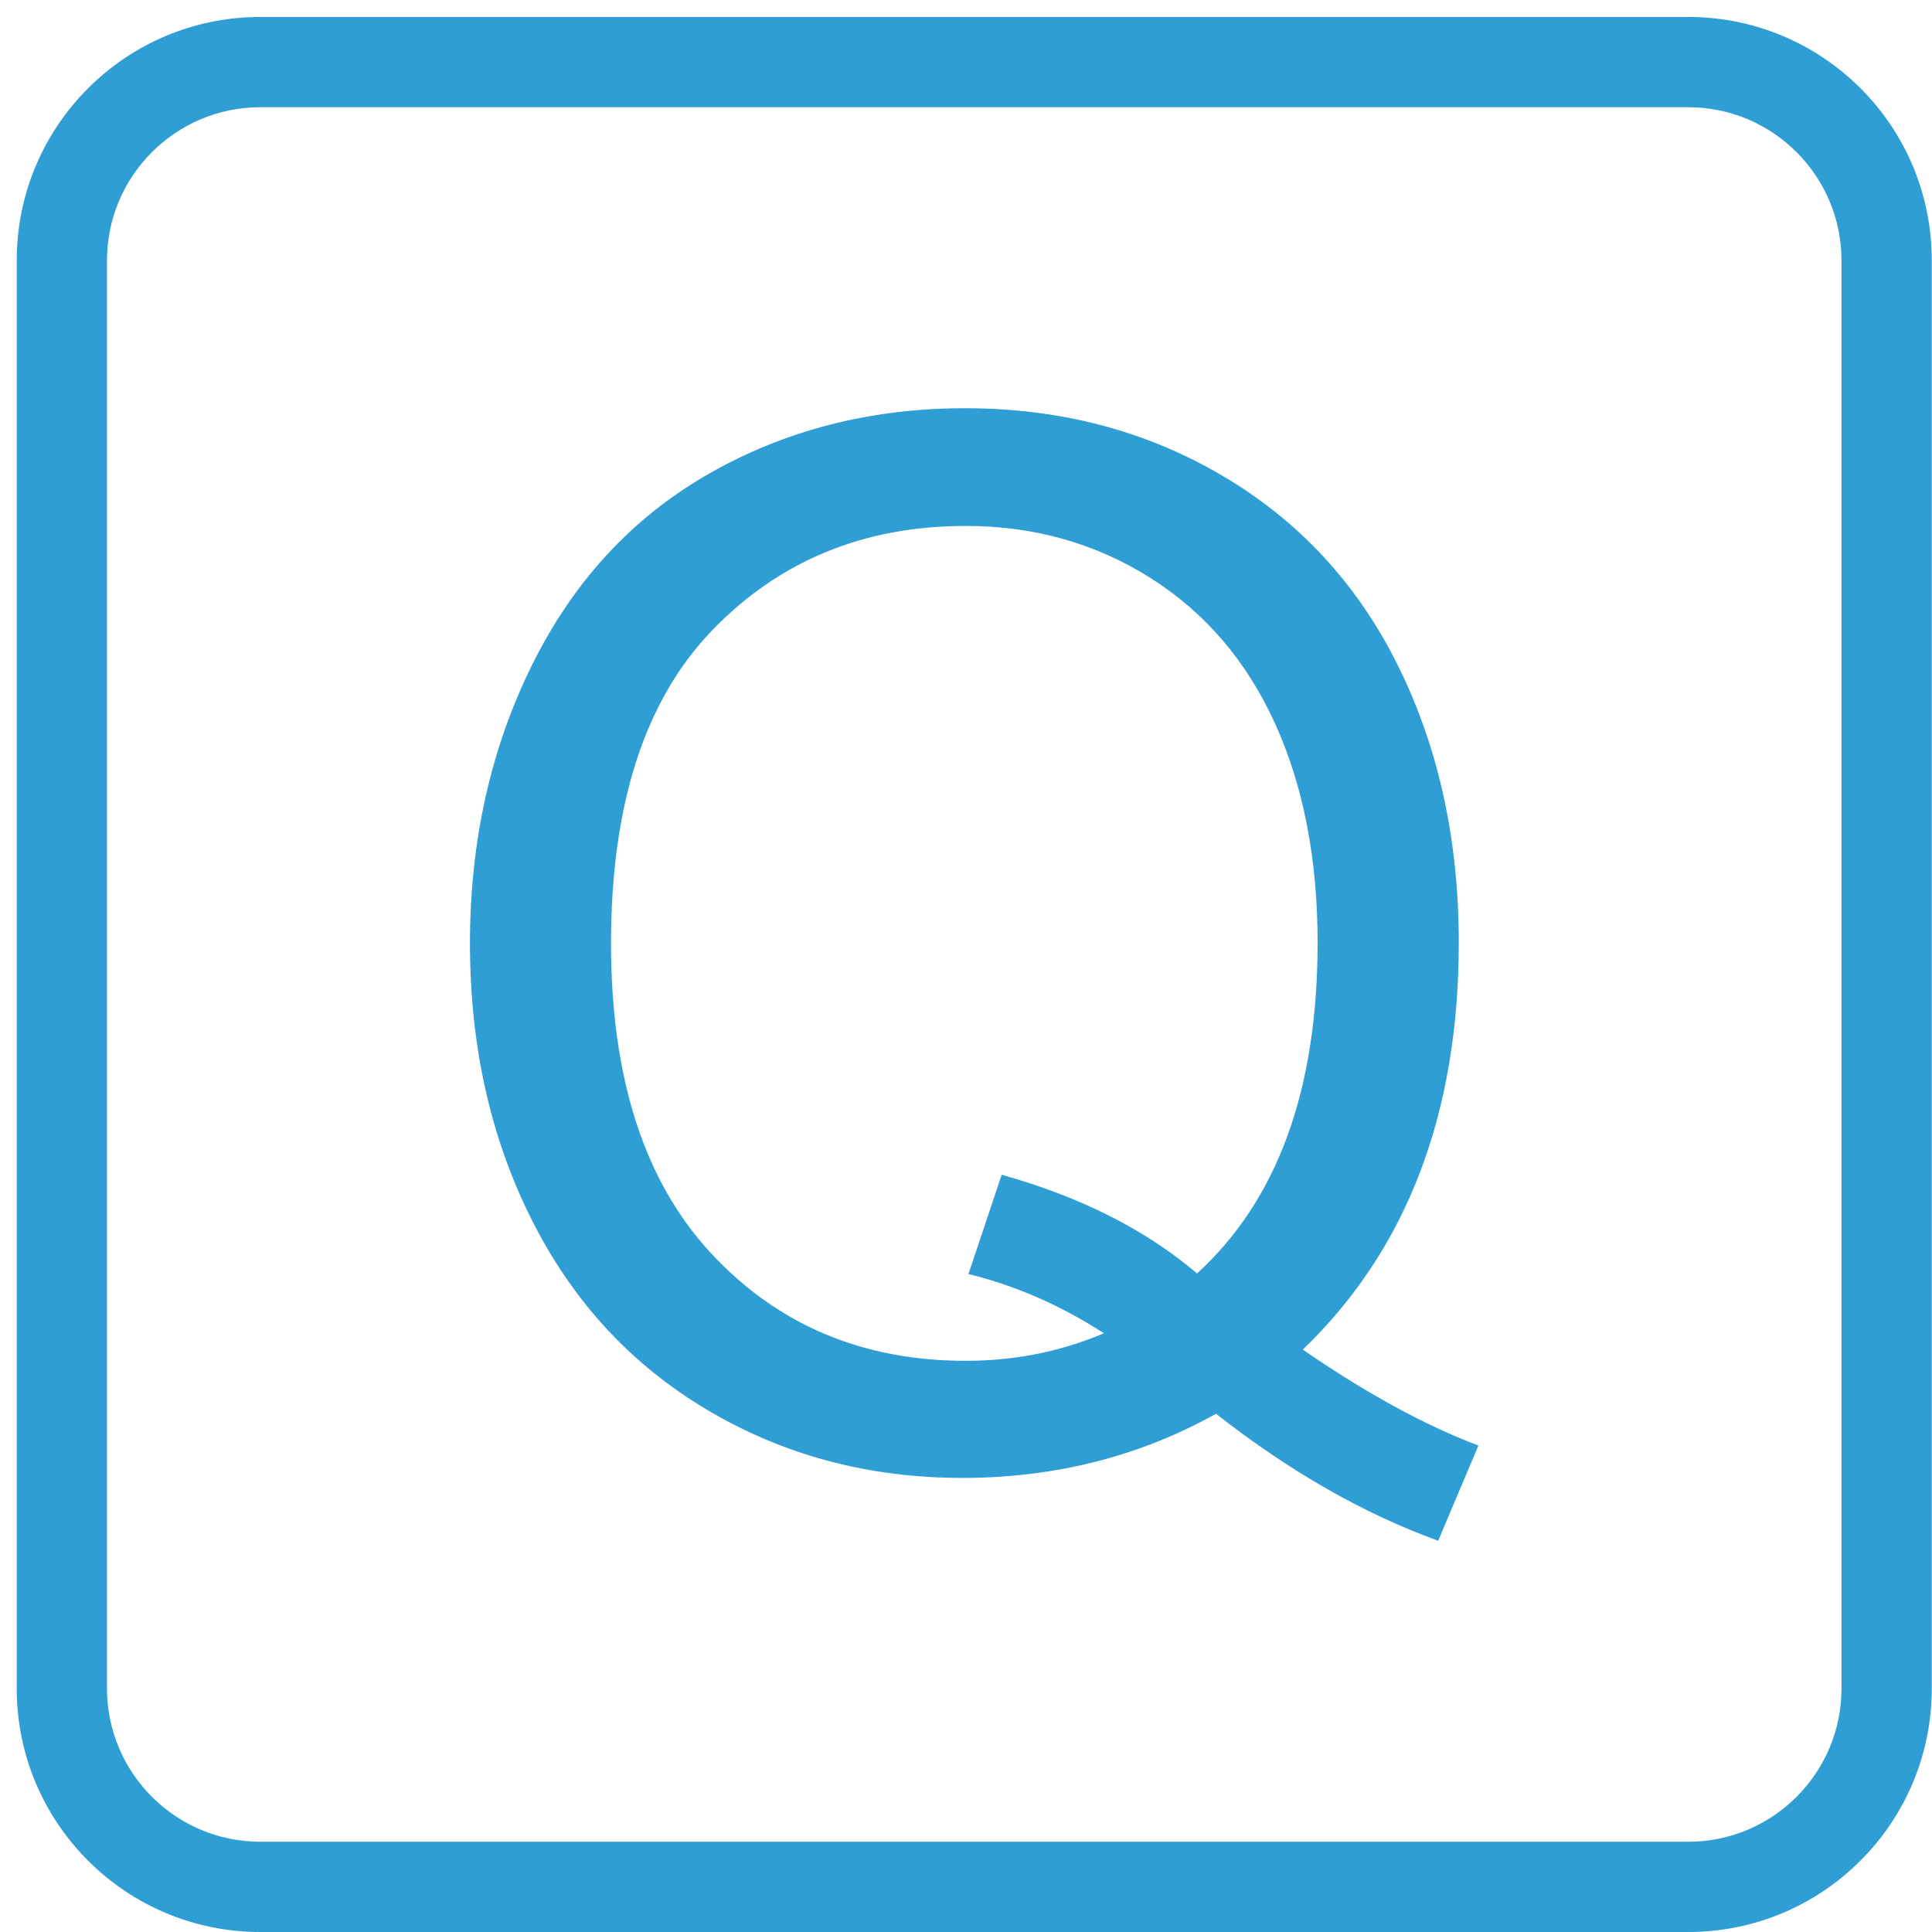
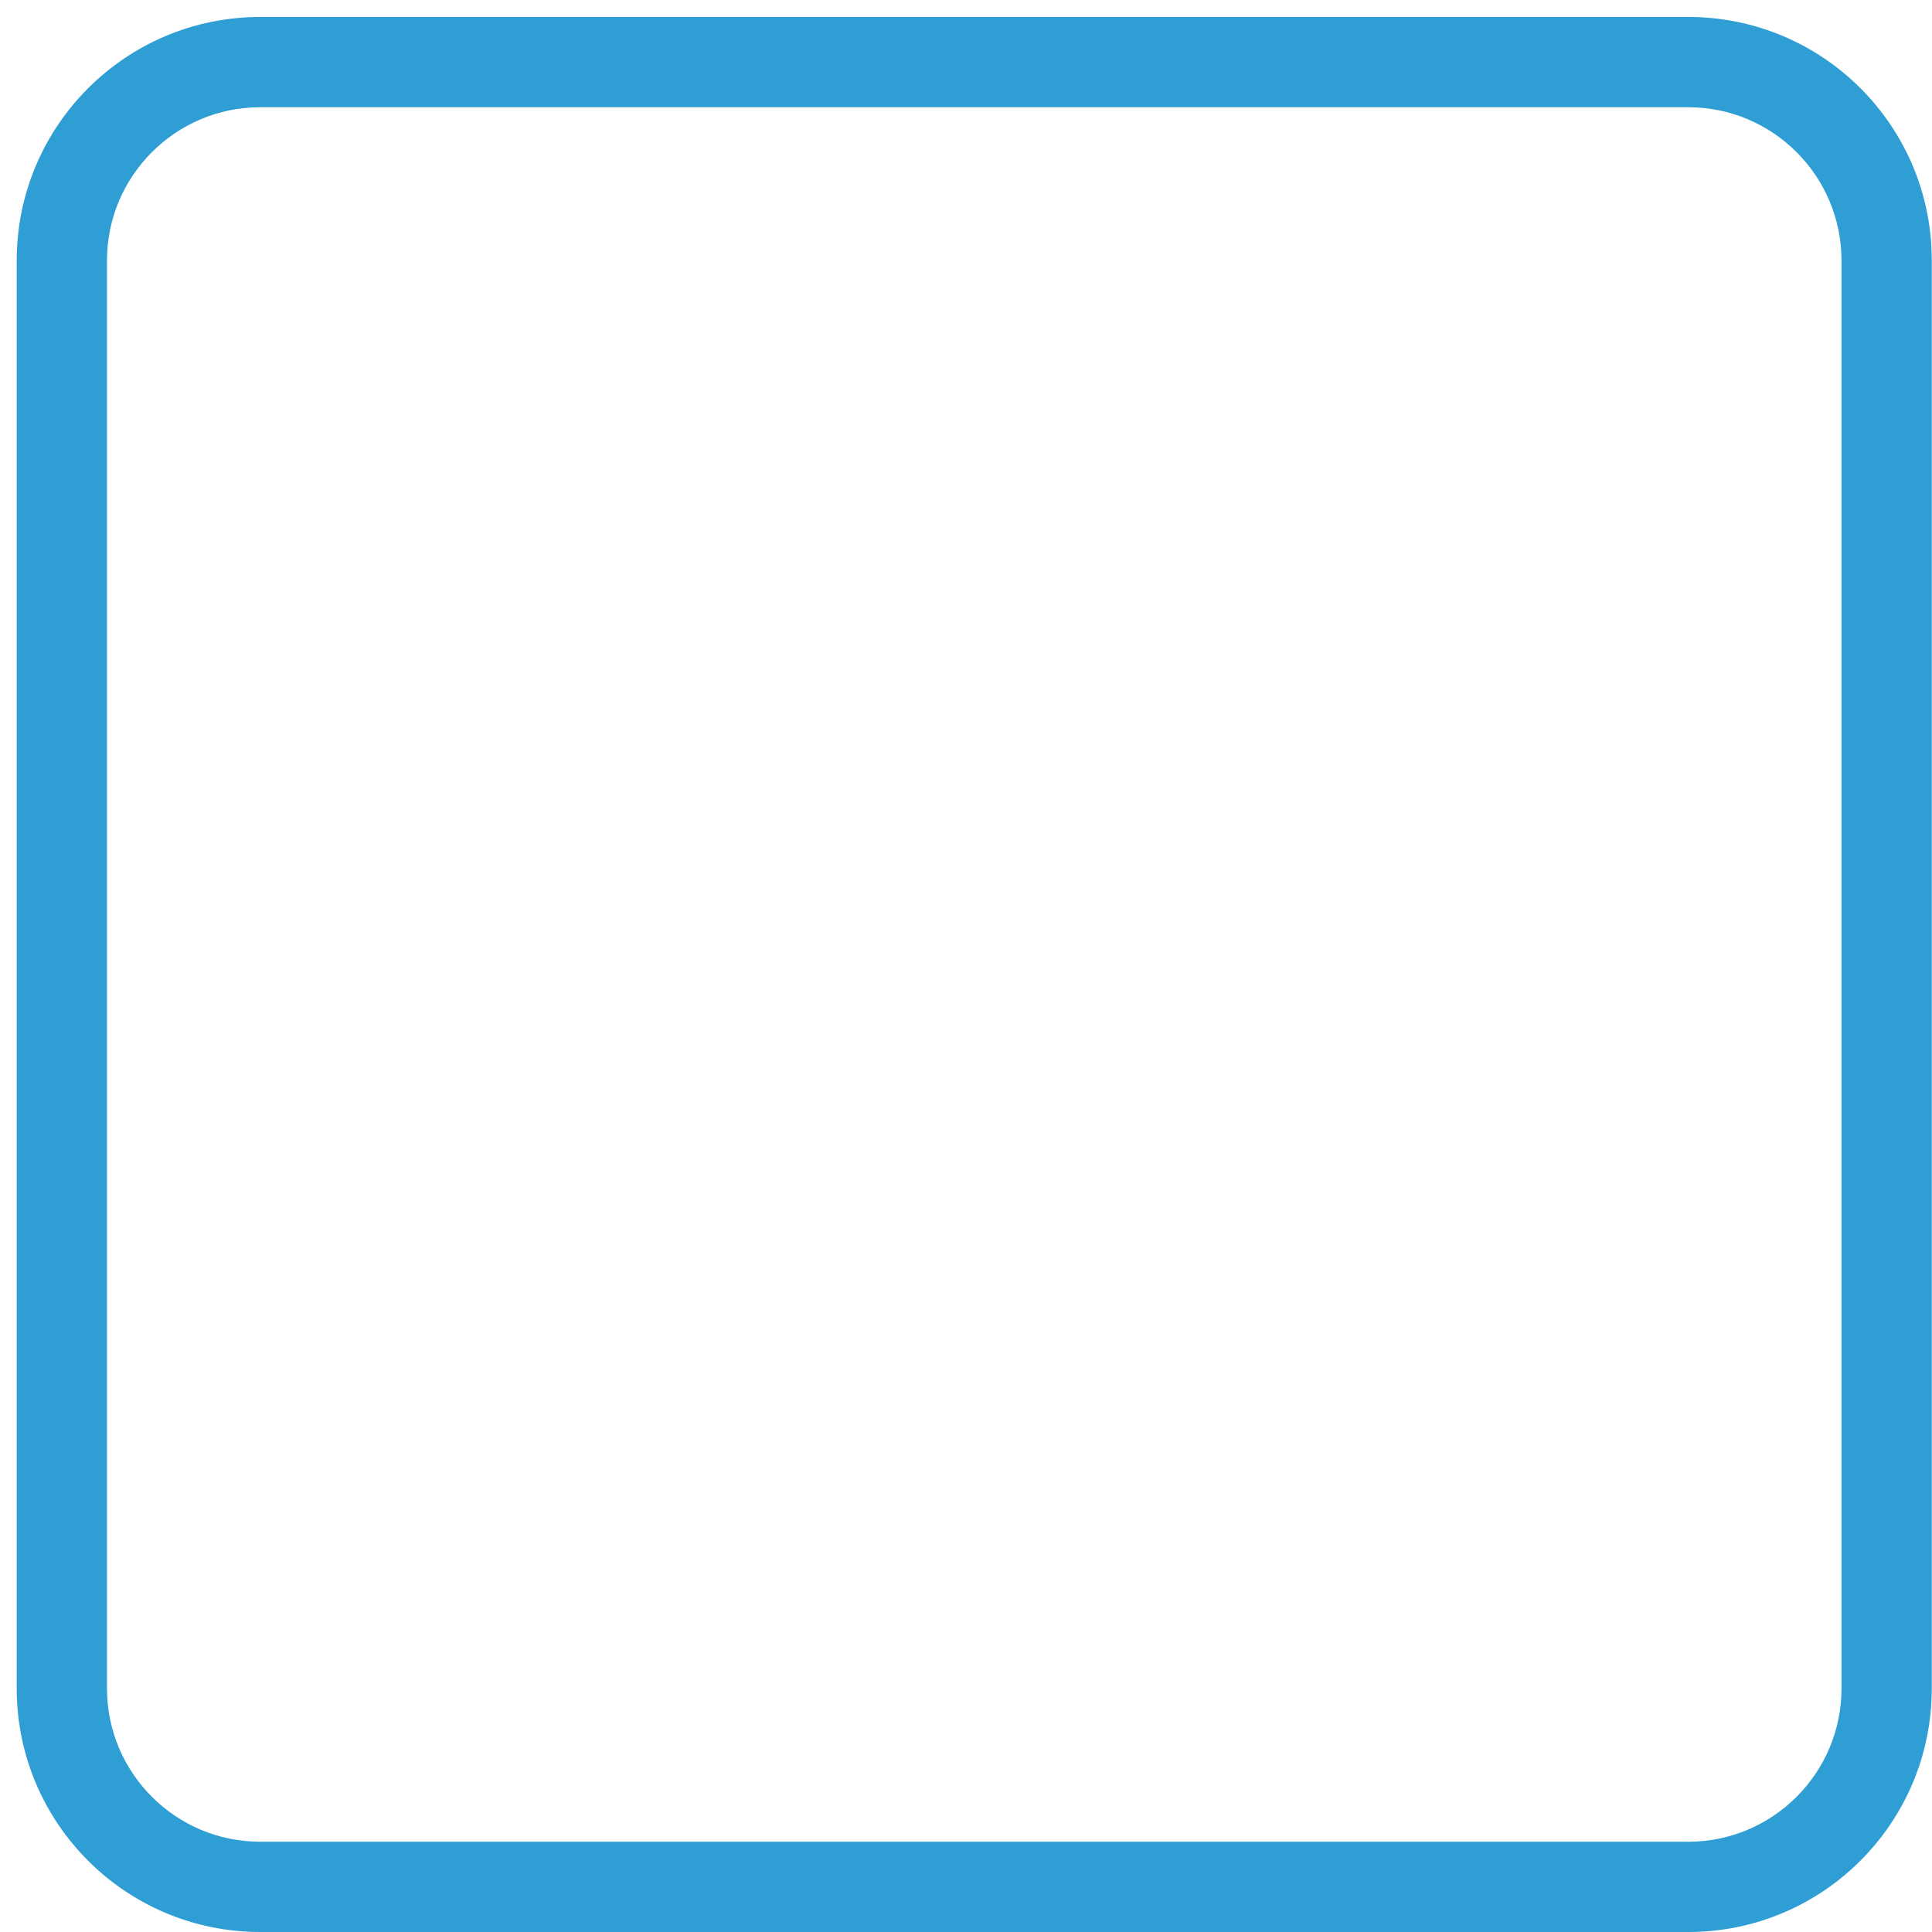
<svg xmlns="http://www.w3.org/2000/svg" t="1724323555011" class="icon" viewBox="0 0 1024 1024" version="1.1" p-id="133726" width="200" height="200">
  <path d="M894.828 56.836c44.78 0 81.203 36.423 81.203 81.203L976.031 894.955c0 44.78-36.423 81.203-81.203 81.203L137.911 976.158c-44.78 0-81.203-36.423-81.203-81.203L56.708 138.039c0-44.78 36.423-81.203 81.203-81.203L894.828 56.836M894.828 8.994 137.911 8.994c-71.252 0-129.045 57.793-129.045 129.045L8.867 894.955c0 71.252 57.793 129.045 129.045 129.045l756.917 0c71.252 0 129.045-57.793 129.045-129.045L1023.872 138.039C1023.936 66.787 966.144 8.994 894.828 8.994L894.828 8.994z" fill="#2E9ED4" p-id="133727" />
-   <path d="M690.513 715.326c33.617 23.155 64.682 40.123 93.068 50.84l-21.305 50.457c-39.358-14.225-78.588-36.615-117.754-67.297-40.633 22.645-85.477 33.999-134.53 33.999-49.564 0-94.535-11.992-134.913-35.913s-71.443-57.537-93.259-100.914S249.095 554.324 249.095 500.04c0-54.093 10.972-103.274 32.915-147.607S335.146 274.291 375.652 251.136s85.796-34.765 135.87-34.765c50.584 0 96.193 11.992 136.827 36.041s71.571 57.665 92.876 100.914 31.958 91.983 31.958 146.331c0 45.099-6.825 85.668-20.54 121.645S718.197 688.663 690.513 715.326zM530.913 622.641c41.845 11.737 76.355 29.151 103.529 52.307 42.611-38.847 63.916-97.278 63.916-175.291 0-44.333-7.527-83.117-22.581-116.223s-37.125-58.877-66.149-77.184S548.009 278.757 511.84 278.757c-54.093 0-98.936 18.499-134.53 55.496S323.855 426.555 323.855 500.04c0 71.252 17.606 125.983 52.881 164.065s80.31 57.155 135.104 57.155c25.898 0 50.329-4.848 73.229-14.608-22.645-14.671-46.566-25.197-71.762-31.384L530.913 622.641z" fill="#2E9ED4" p-id="133728" />
</svg>